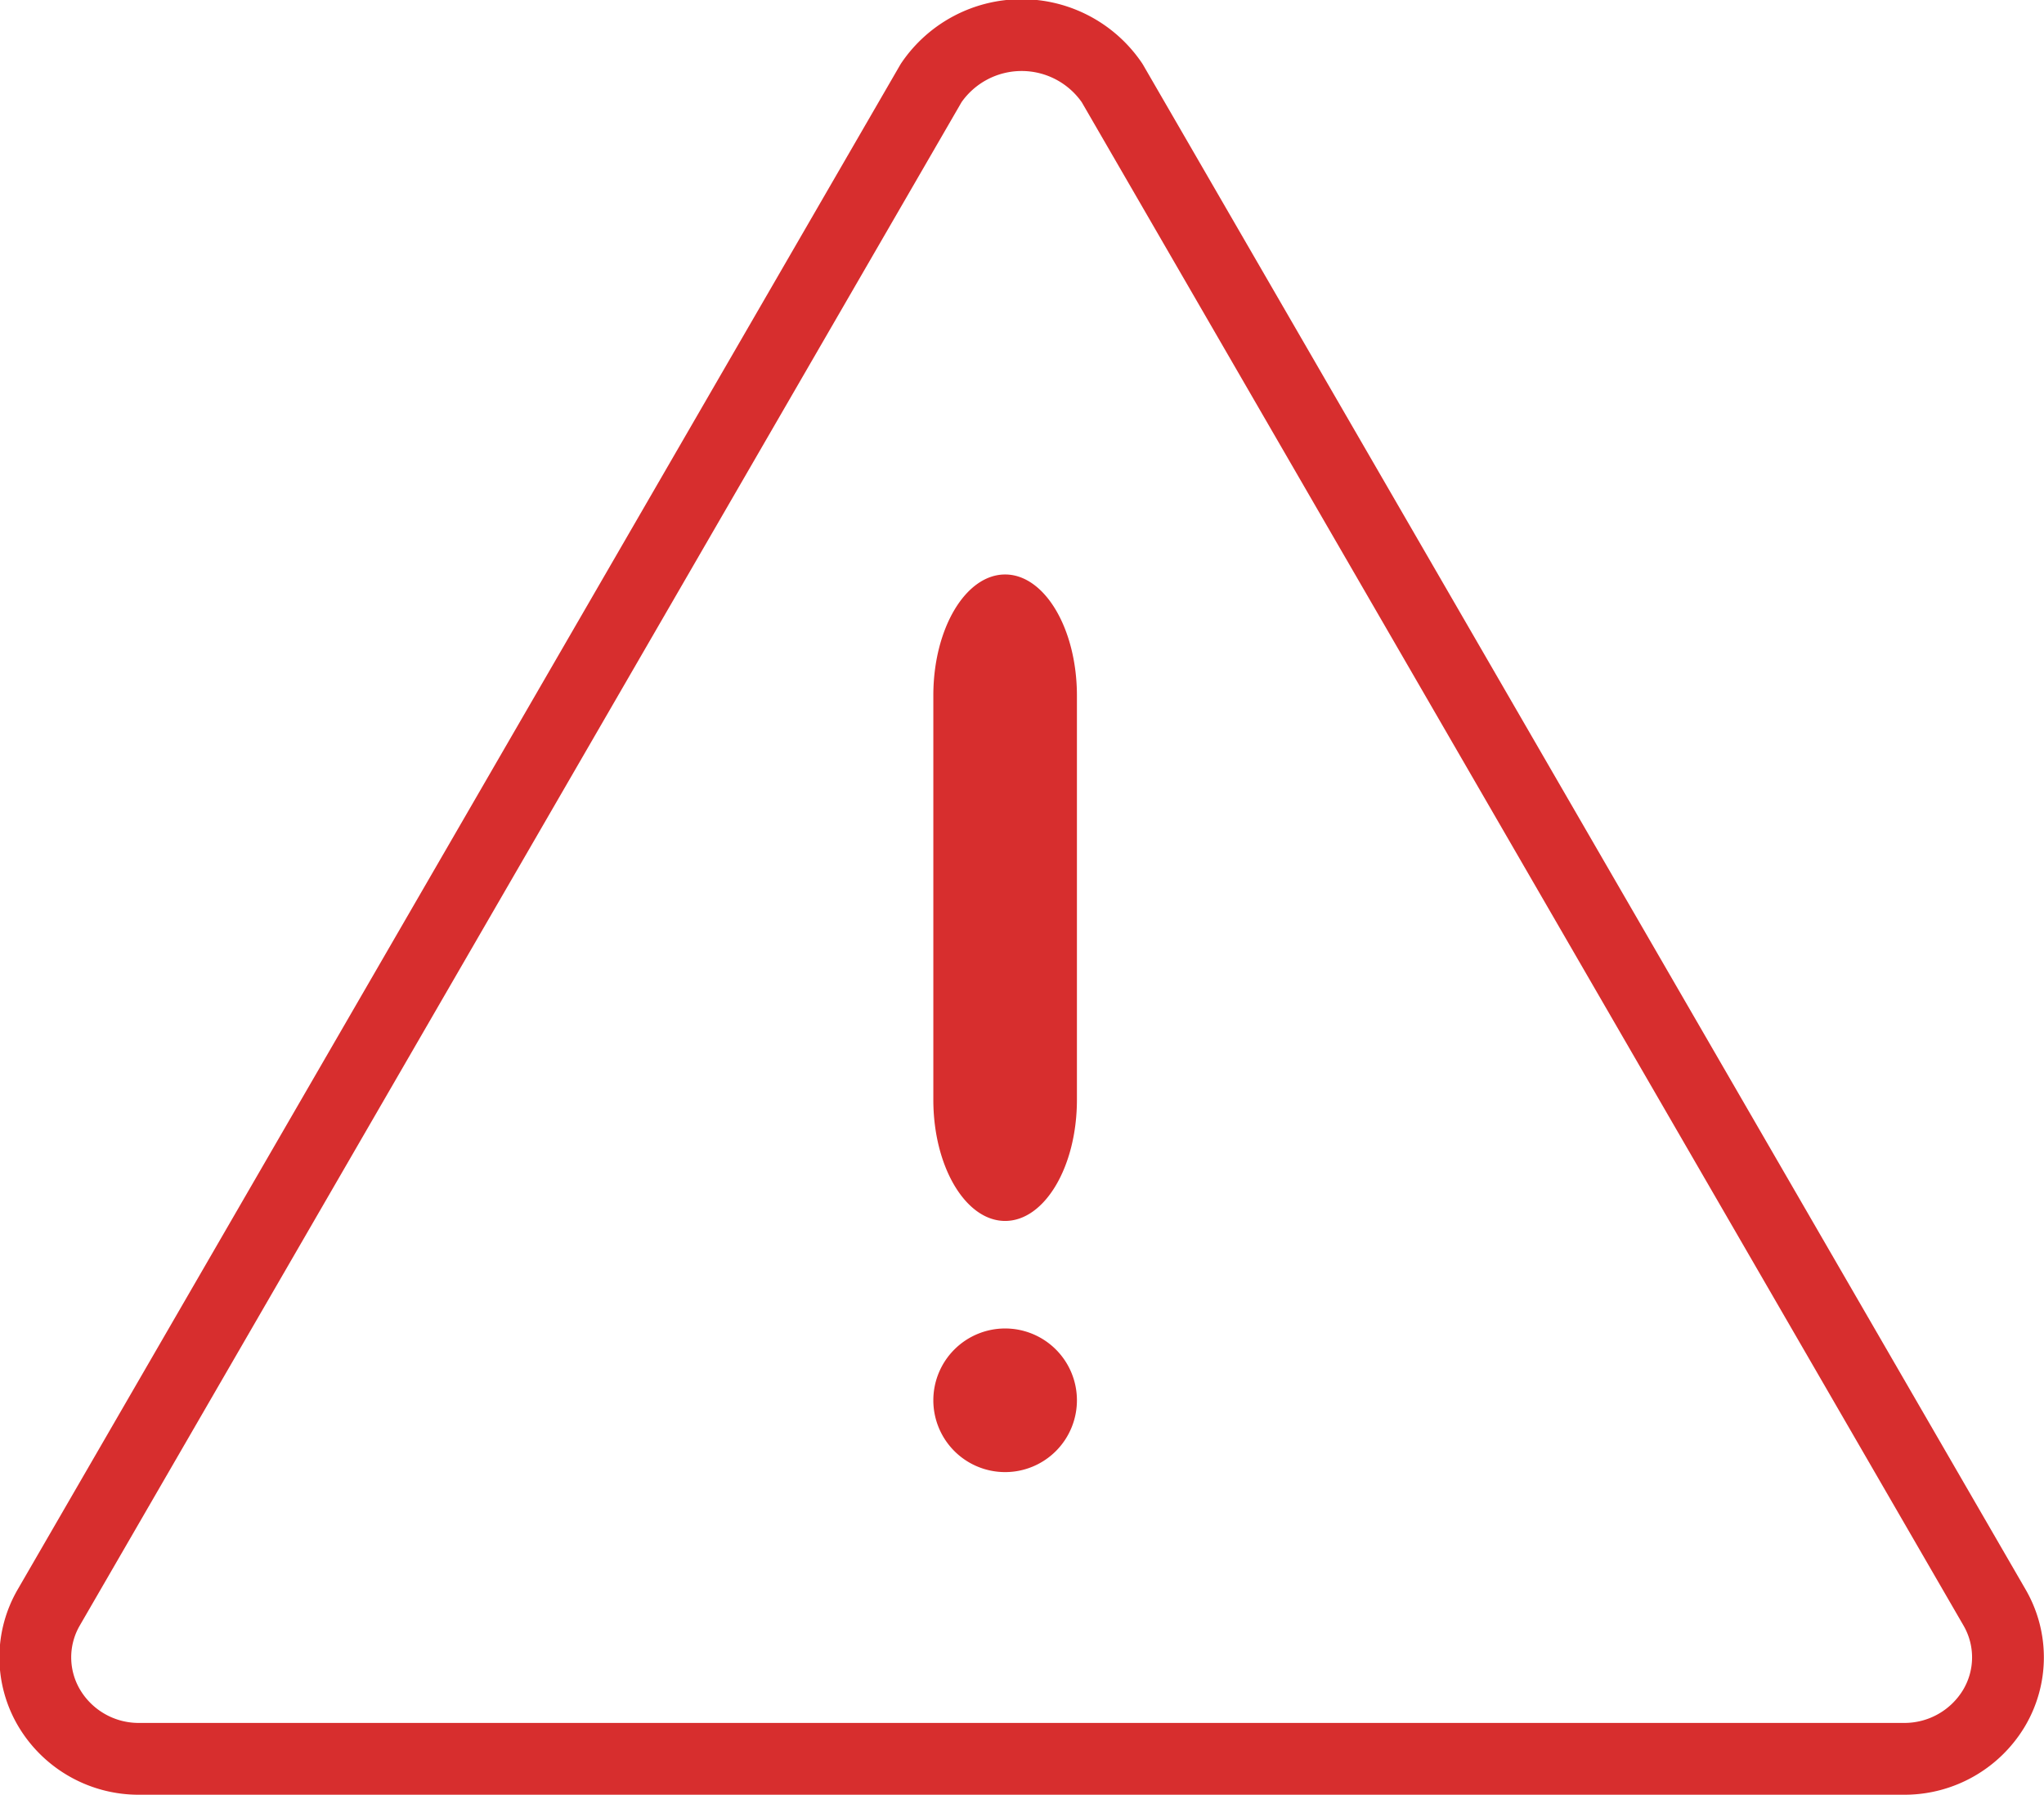
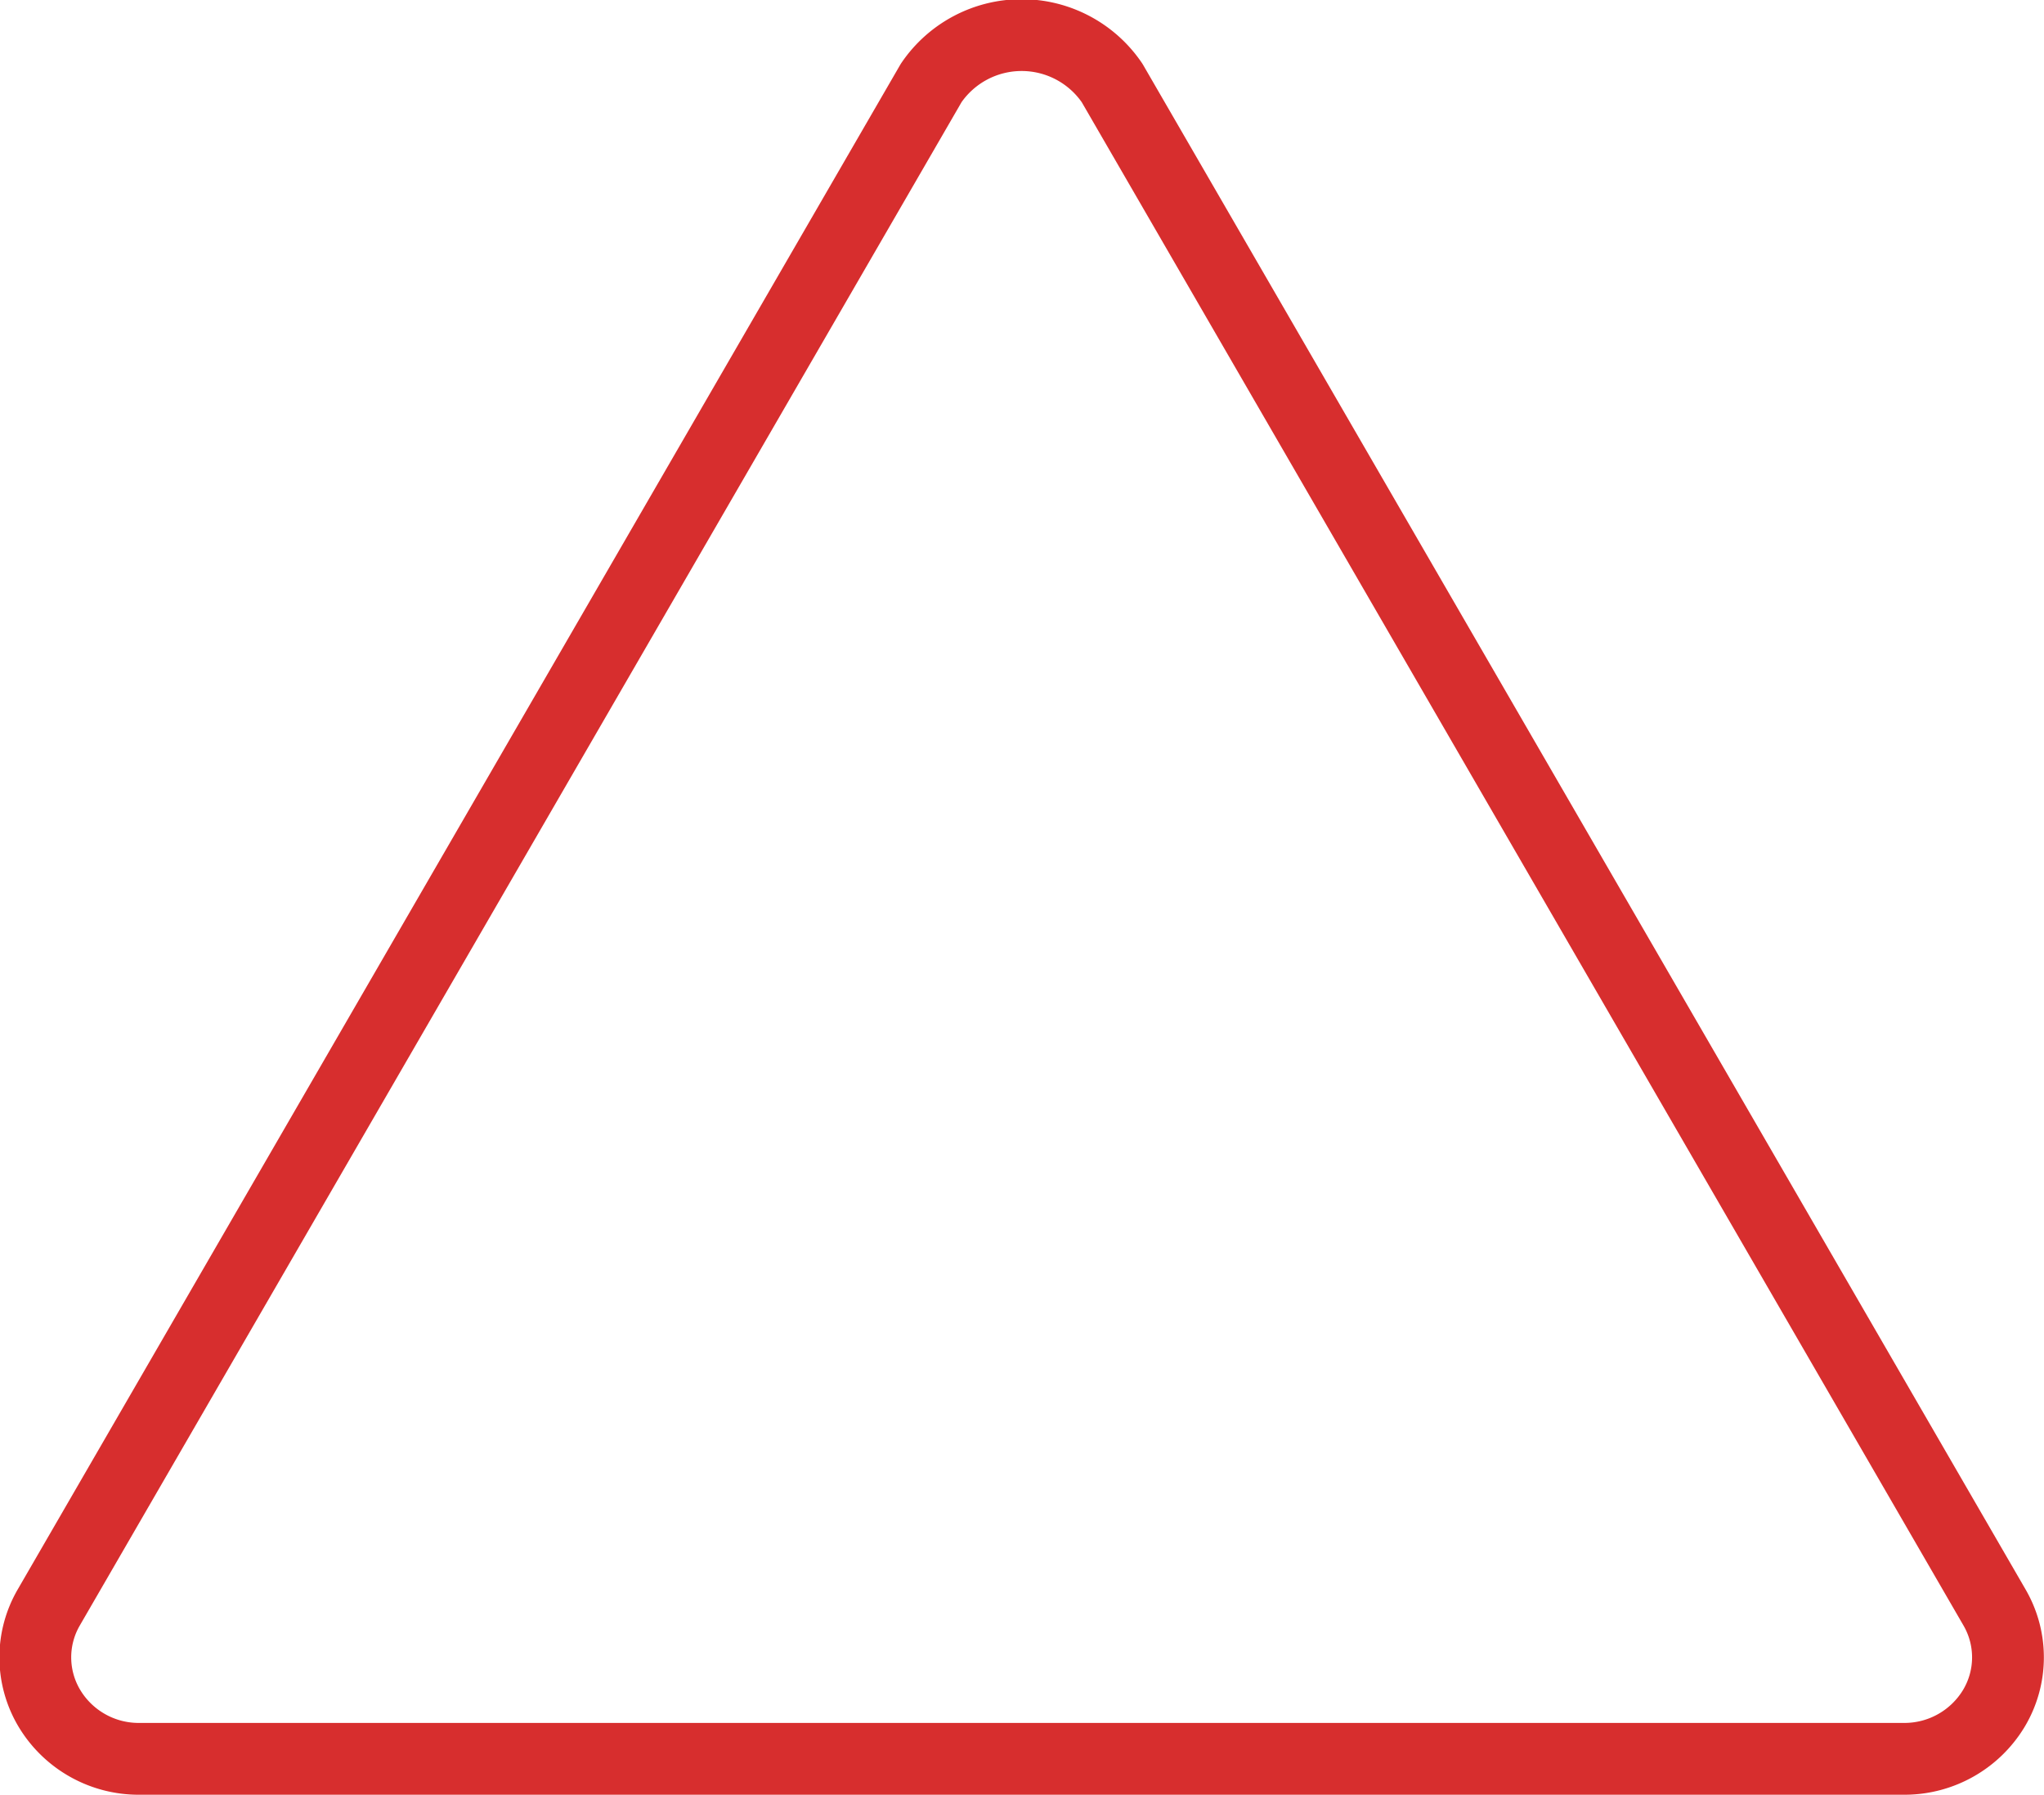
<svg xmlns="http://www.w3.org/2000/svg" width="56.94" height="50">
  <path d="M55.56 44.767L30.98 2.311a3.048 3.048 0 00-5.04 0L1.36 44.767a2.765 2.765 0 00.02 2.819 2.9 2.9 0 002.5 1.4h49.16a2.908 2.908 0 002.5-1.4 2.765 2.765 0 00.02-2.819z" stroke="#d72e2e" stroke-linejoin="round" stroke-width="2" fill="none" />
-   <path data-name="!" d="M28 16c1.1 0 2 1.512 2 3.376v11.253c0 1.865-.9 3.376-2 3.376s-2-1.511-2-3.376V19.371c0-1.864.9-3.371 2-3.371zm0 21a2 2 0 11-2 2 2 2 0 012-2z" fill="#d72e2e" fill-rule="evenodd" />
</svg>